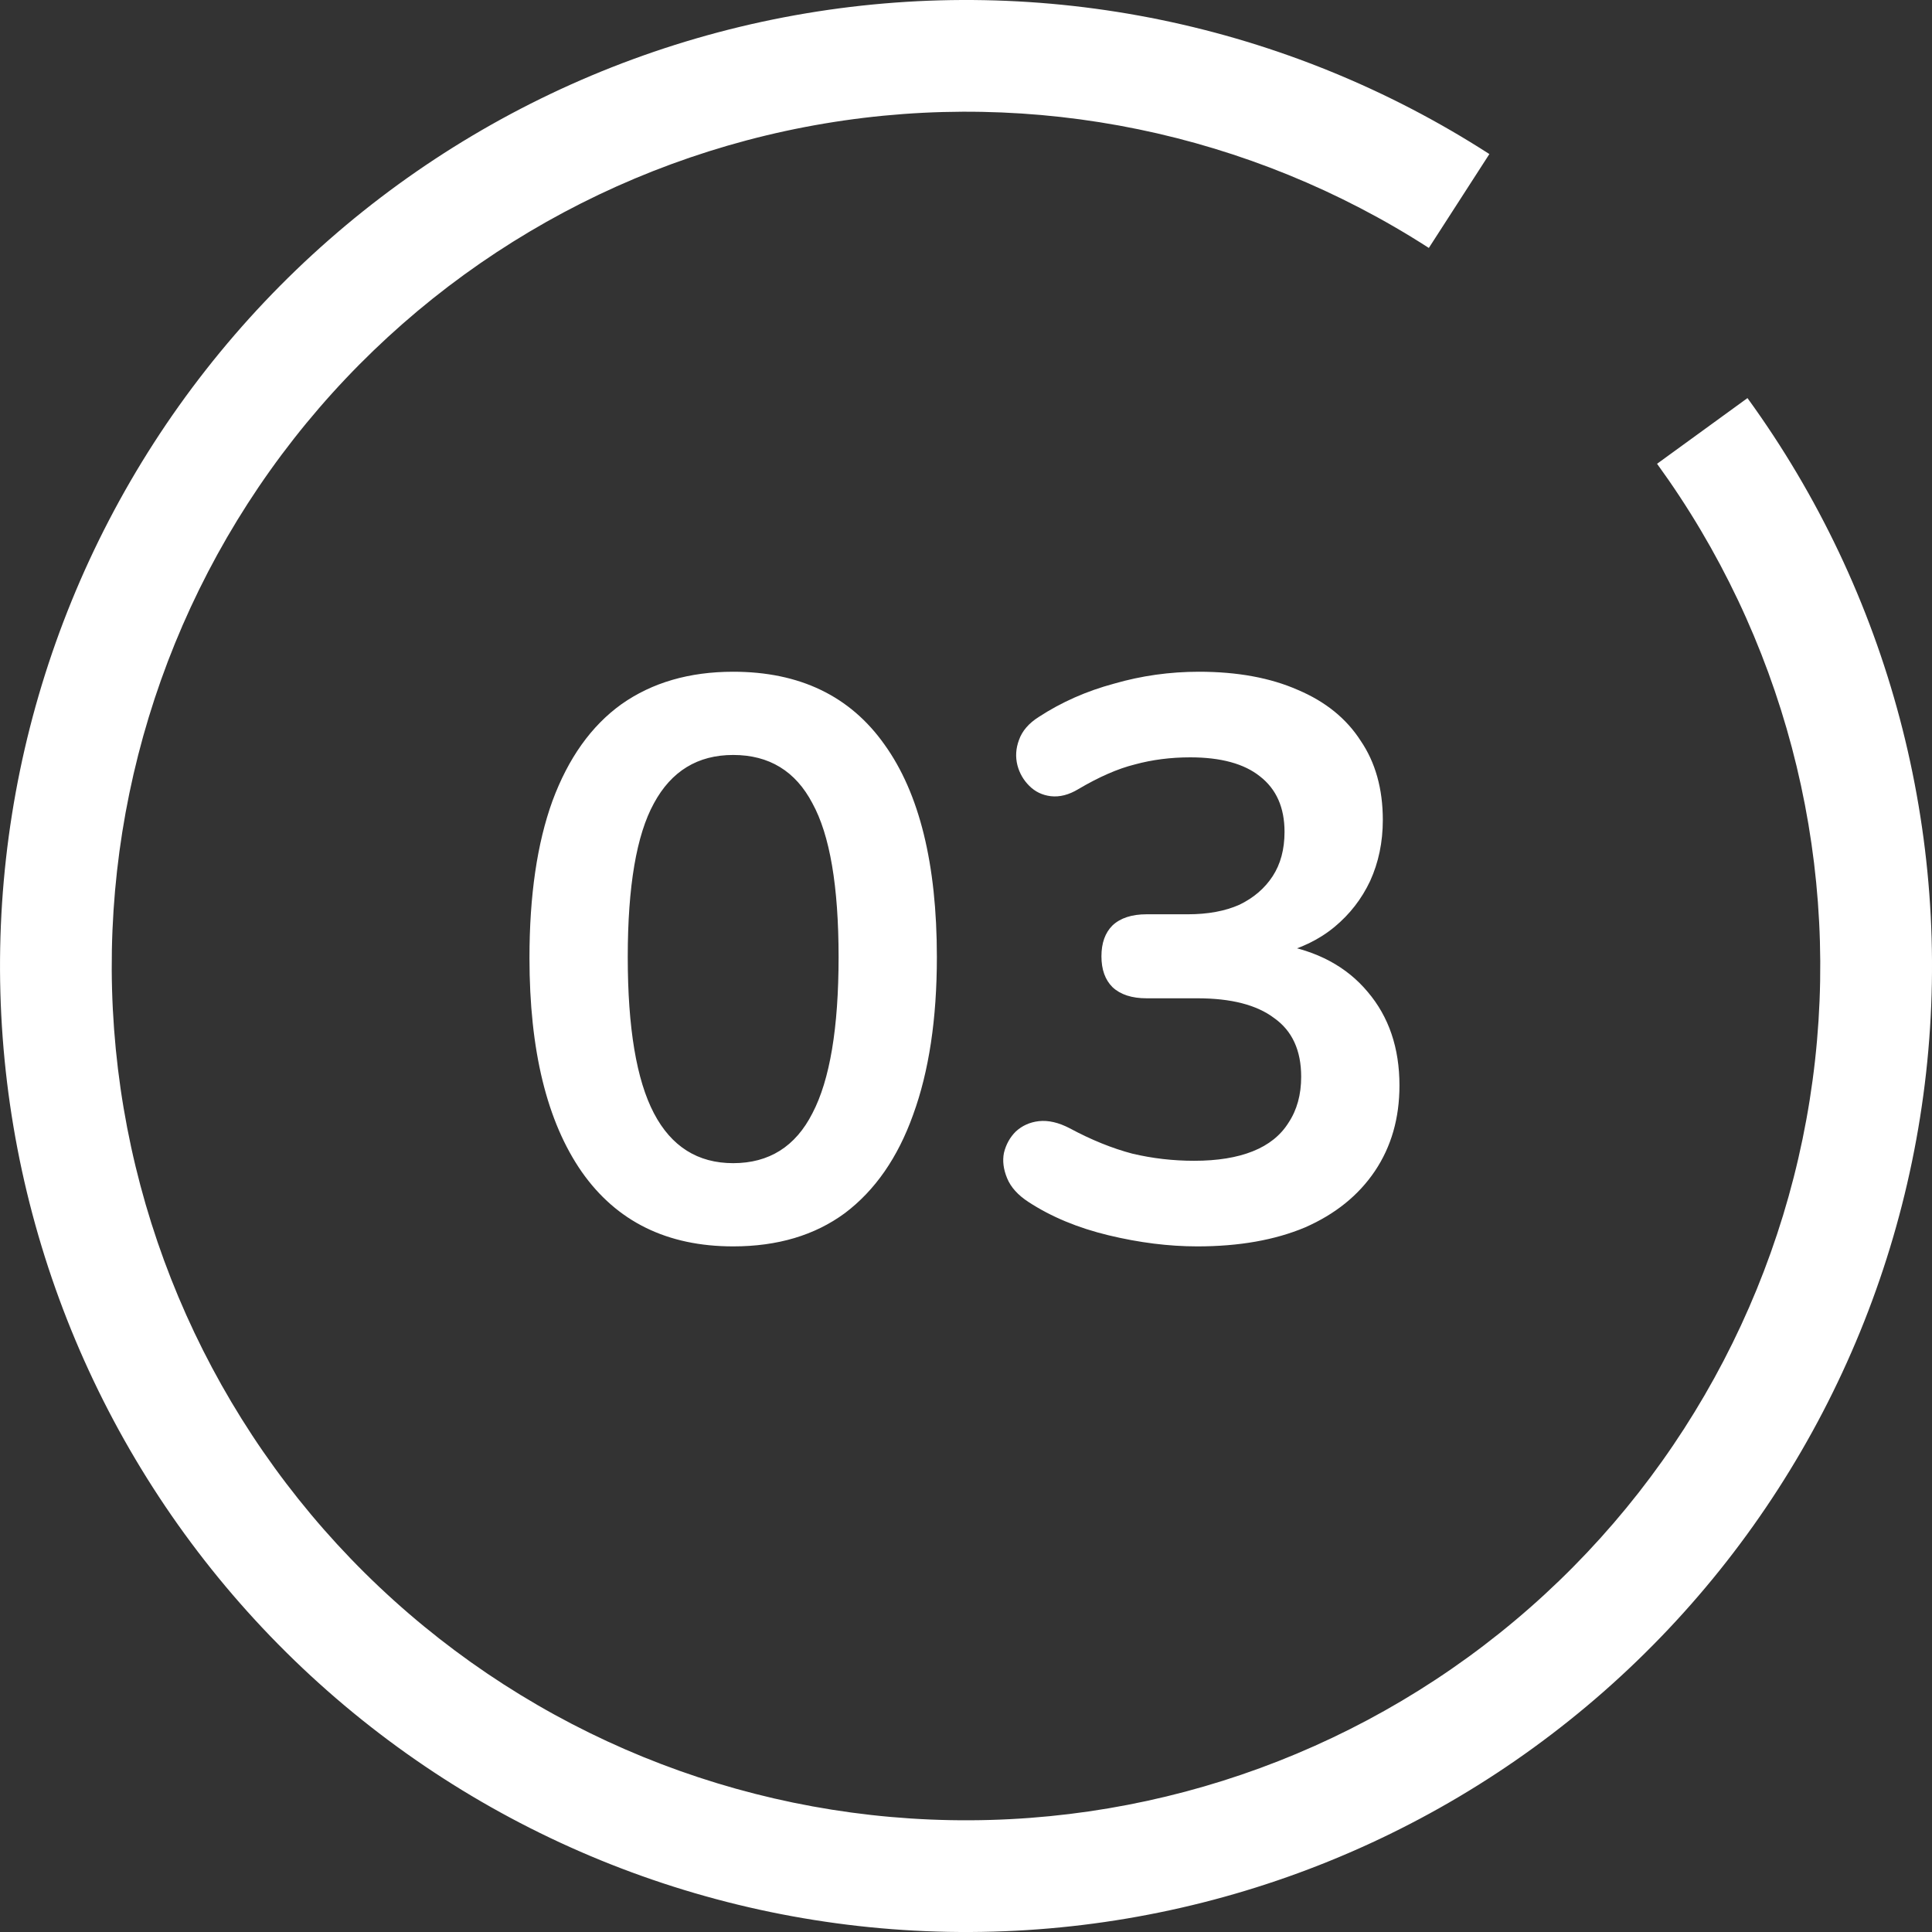
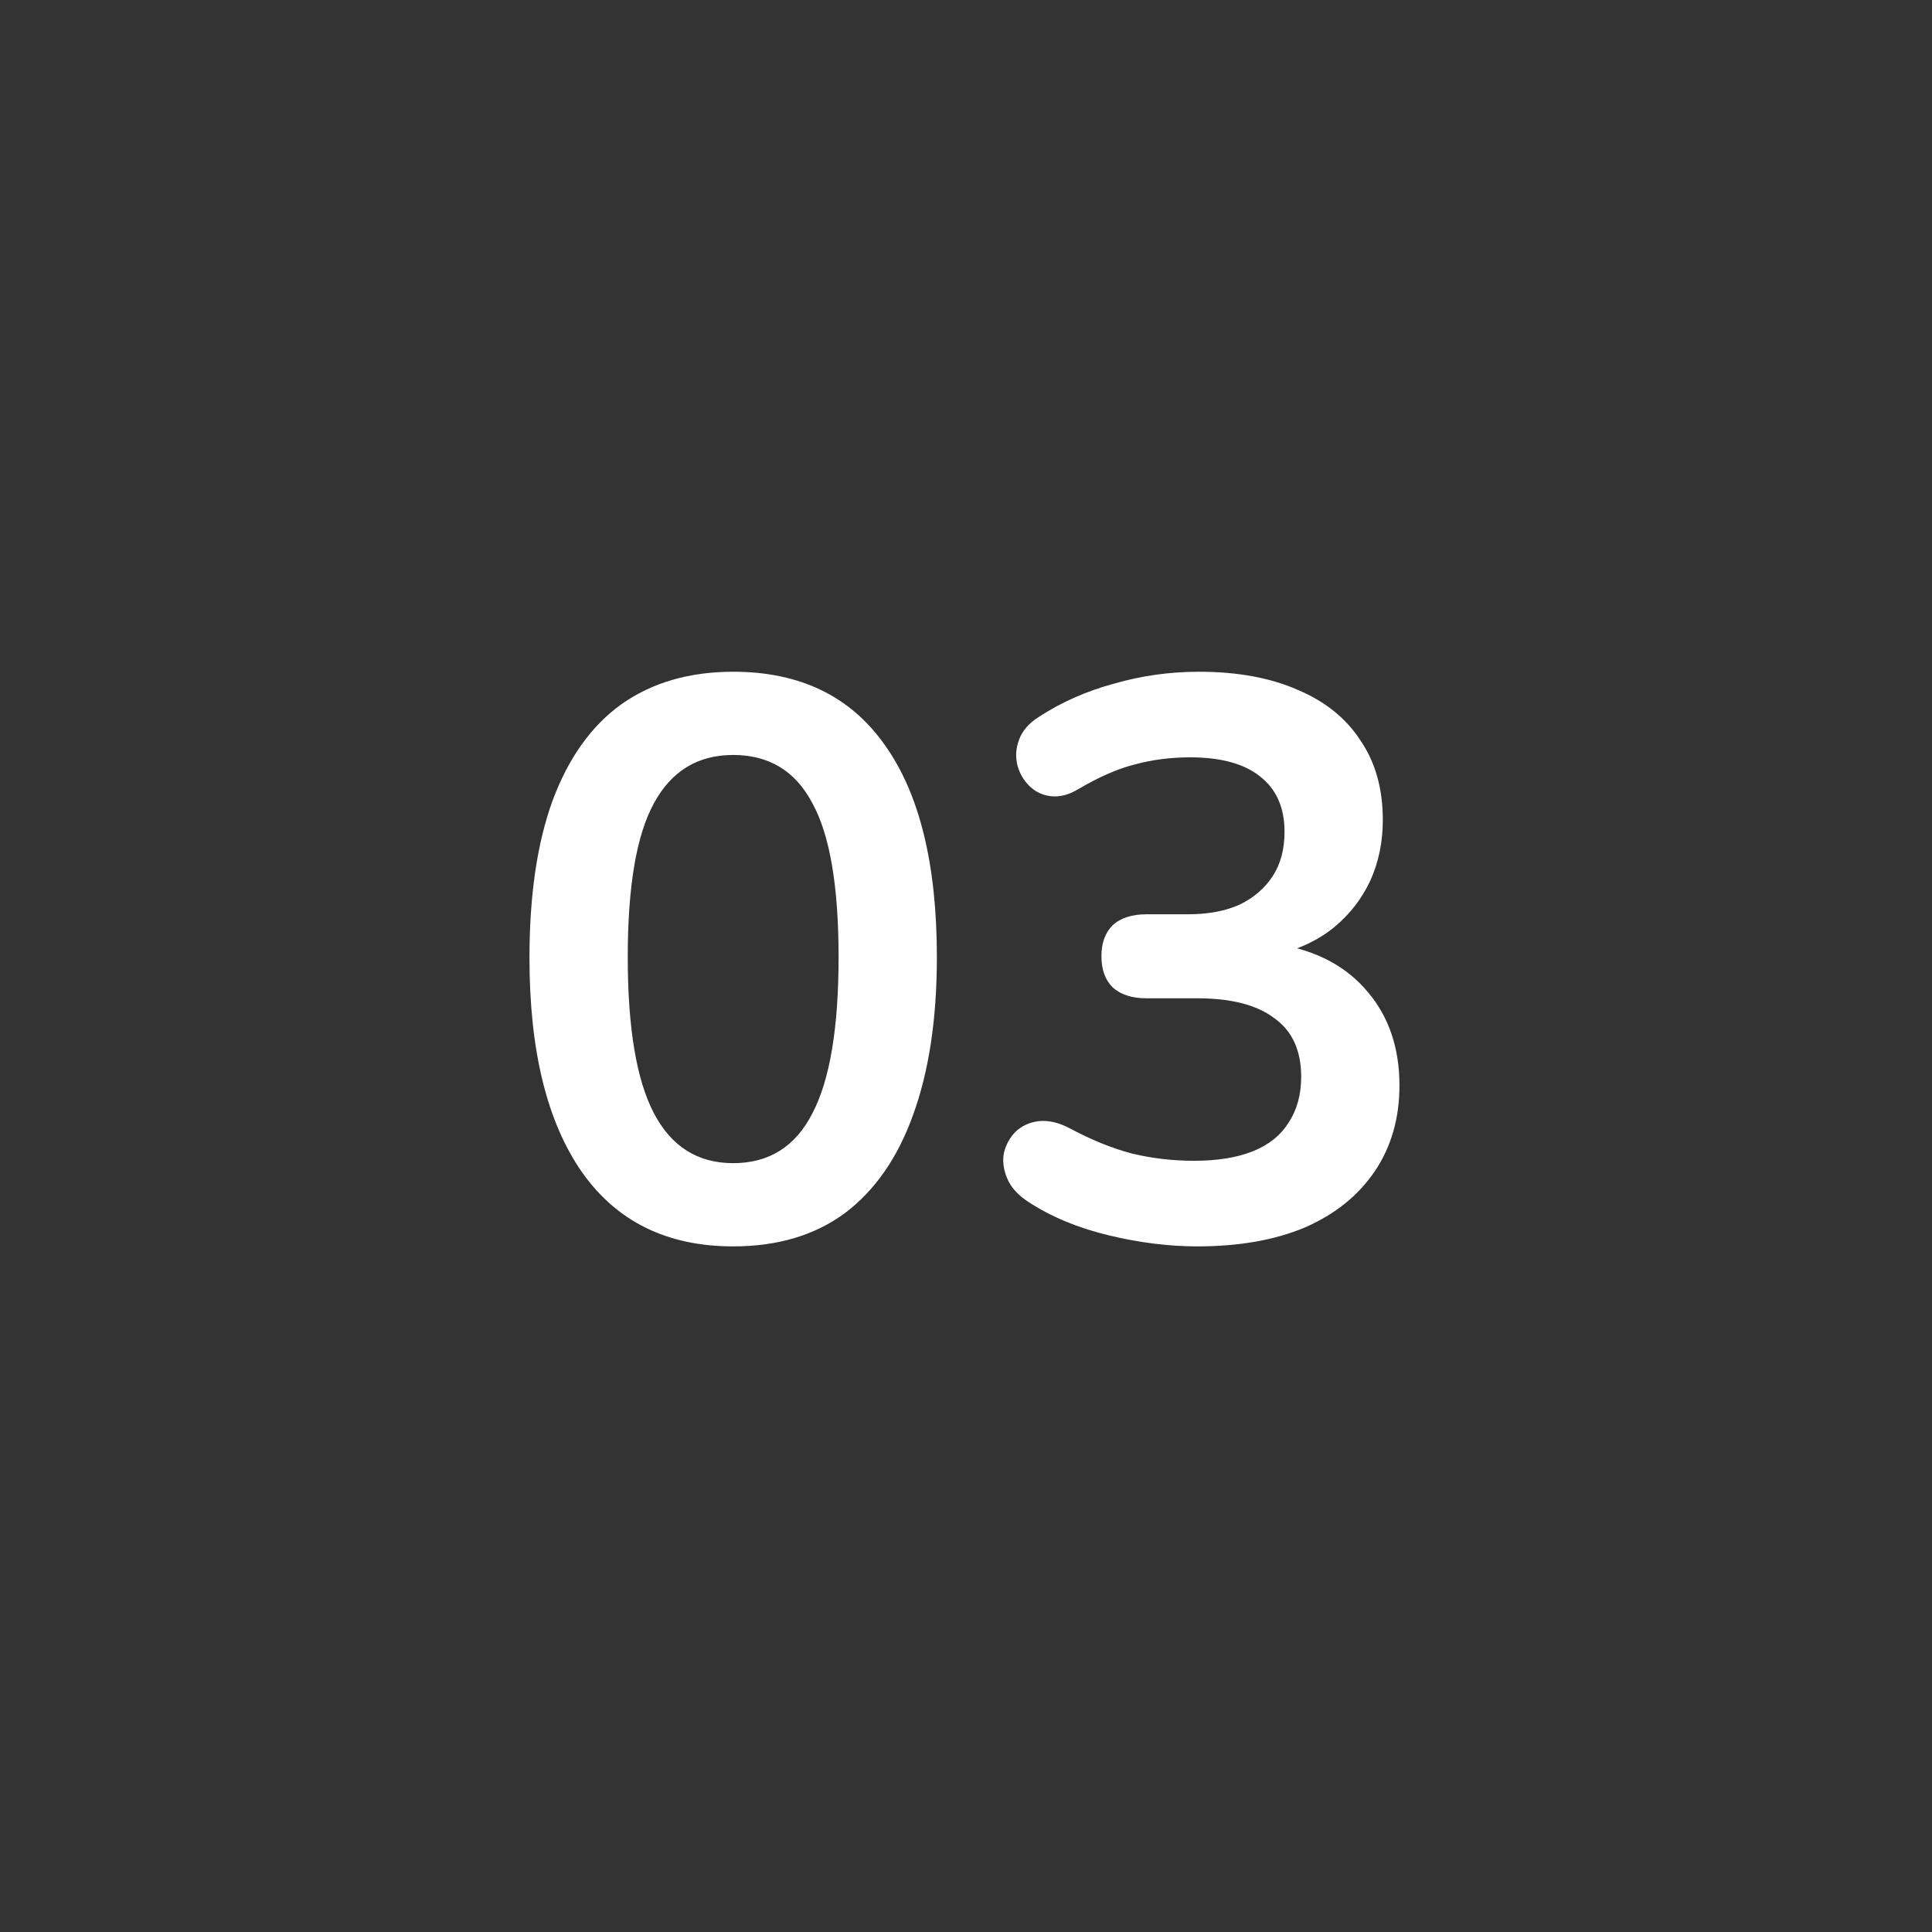
<svg xmlns="http://www.w3.org/2000/svg" width="39" height="39" viewBox="0 0 39 39" fill="none">
  <rect x="0" y="0" width="39" height="39" fill="#333333" stroke="none" />
-   <path d="M30.065 3.11C25.98 0.477 21.059 -0.536 16.266 0.27C11.473 1.076 7.154 3.643 4.155 7.467C1.156 11.291 -0.306 16.098 0.054 20.945C0.414 25.791 2.571 30.329 6.102 33.668C9.633 37.008 14.284 38.908 19.143 38.997C24.003 39.086 28.72 37.357 32.371 34.149C36.022 30.941 38.343 26.485 38.881 21.655C39.418 16.825 38.132 11.968 35.275 8.036L33.45 9.362C35.977 12.839 37.114 17.134 36.639 21.406C36.164 25.677 34.111 29.618 30.882 32.455C27.654 35.292 23.482 36.821 19.185 36.742C14.887 36.663 10.774 34.983 7.651 32.03C4.529 29.077 2.621 25.064 2.303 20.778C1.984 16.491 3.278 12.241 5.93 8.859C8.582 5.477 12.402 3.207 16.64 2.494C20.879 1.781 25.231 2.677 28.843 5.005L30.065 3.11Z" fill="white" />
  <path d="M14.8 25.16C13.467 25.16 12.448 24.659 11.744 23.656C11.04 22.643 10.688 21.203 10.688 19.336C10.688 18.077 10.843 17.021 11.152 16.168C11.472 15.304 11.936 14.653 12.544 14.216C13.163 13.779 13.915 13.56 14.8 13.56C16.144 13.56 17.163 14.051 17.856 15.032C18.56 16.013 18.912 17.443 18.912 19.32C18.912 20.568 18.752 21.629 18.432 22.504C18.123 23.368 17.664 24.029 17.056 24.488C16.448 24.936 15.696 25.16 14.8 25.16ZM14.8 23.48C15.525 23.48 16.059 23.144 16.4 22.472C16.752 21.8 16.928 20.749 16.928 19.32C16.928 17.891 16.752 16.856 16.4 16.216C16.059 15.565 15.525 15.24 14.8 15.24C14.085 15.24 13.552 15.565 13.2 16.216C12.848 16.856 12.672 17.891 12.672 19.32C12.672 20.749 12.848 21.8 13.2 22.472C13.552 23.144 14.085 23.48 14.8 23.48ZM24.17 25.16C23.594 25.16 22.996 25.085 22.378 24.936C21.759 24.787 21.22 24.563 20.762 24.264C20.548 24.125 20.404 23.965 20.33 23.784C20.255 23.603 20.234 23.432 20.266 23.272C20.308 23.101 20.388 22.957 20.506 22.84C20.634 22.723 20.788 22.653 20.97 22.632C21.162 22.611 21.37 22.659 21.594 22.776C22.031 23.011 22.452 23.181 22.858 23.288C23.263 23.384 23.679 23.432 24.106 23.432C24.575 23.432 24.97 23.368 25.29 23.24C25.61 23.112 25.85 22.92 26.01 22.664C26.18 22.408 26.266 22.099 26.266 21.736C26.266 21.203 26.084 20.808 25.722 20.552C25.37 20.285 24.852 20.152 24.17 20.152H23.146C22.847 20.152 22.618 20.077 22.458 19.928C22.308 19.779 22.234 19.571 22.234 19.304C22.234 19.037 22.308 18.829 22.458 18.68C22.618 18.531 22.847 18.456 23.146 18.456H23.978C24.383 18.456 24.73 18.392 25.018 18.264C25.306 18.125 25.53 17.933 25.69 17.688C25.85 17.443 25.93 17.144 25.93 16.792C25.93 16.301 25.764 15.928 25.434 15.672C25.114 15.416 24.644 15.288 24.026 15.288C23.631 15.288 23.258 15.336 22.906 15.432C22.564 15.517 22.186 15.683 21.77 15.928C21.578 16.045 21.391 16.093 21.21 16.072C21.039 16.051 20.895 15.981 20.778 15.864C20.66 15.747 20.58 15.608 20.538 15.448C20.495 15.277 20.506 15.107 20.57 14.936C20.634 14.755 20.767 14.6 20.97 14.472C21.428 14.173 21.935 13.949 22.49 13.8C23.044 13.64 23.615 13.56 24.202 13.56C24.98 13.56 25.647 13.683 26.202 13.928C26.756 14.163 27.178 14.504 27.466 14.952C27.764 15.389 27.914 15.923 27.914 16.552C27.914 17 27.828 17.411 27.658 17.784C27.487 18.147 27.247 18.456 26.938 18.712C26.628 18.968 26.255 19.149 25.818 19.256V19.064C26.586 19.192 27.183 19.512 27.61 20.024C28.036 20.525 28.25 21.155 28.25 21.912C28.25 22.573 28.084 23.149 27.754 23.64C27.423 24.131 26.954 24.509 26.346 24.776C25.738 25.032 25.012 25.16 24.17 25.16Z" fill="white" />
</svg>